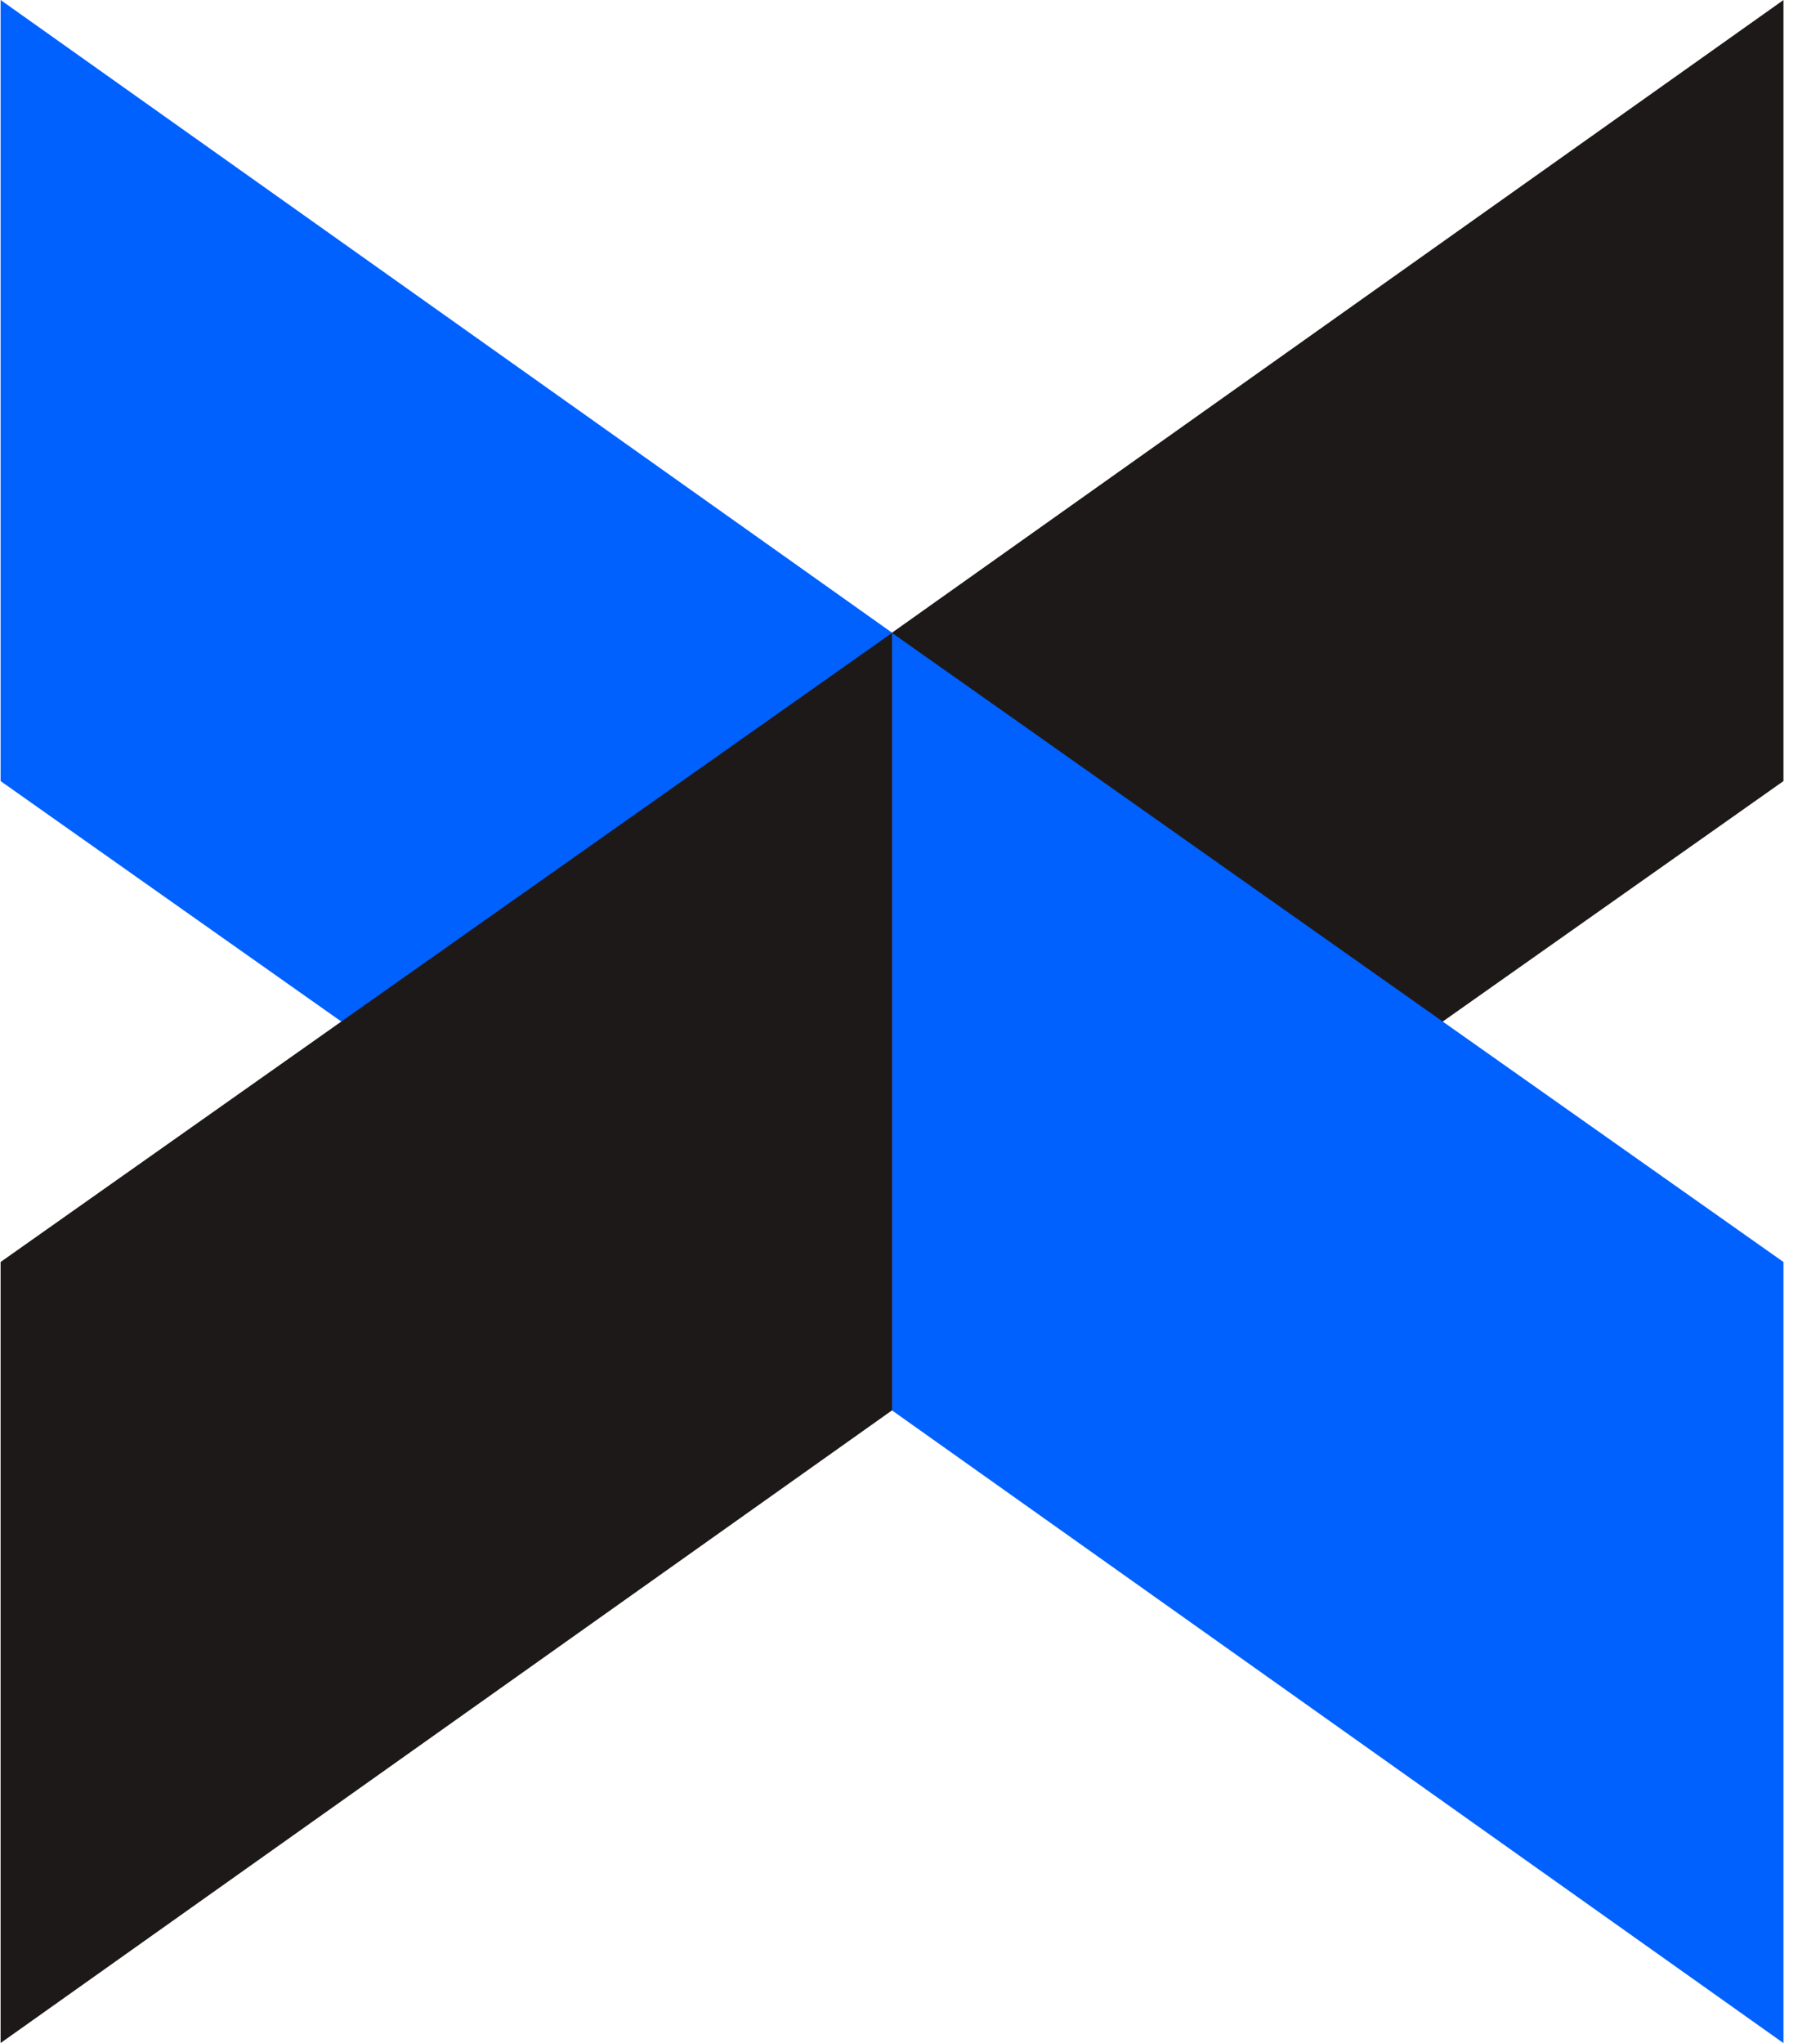
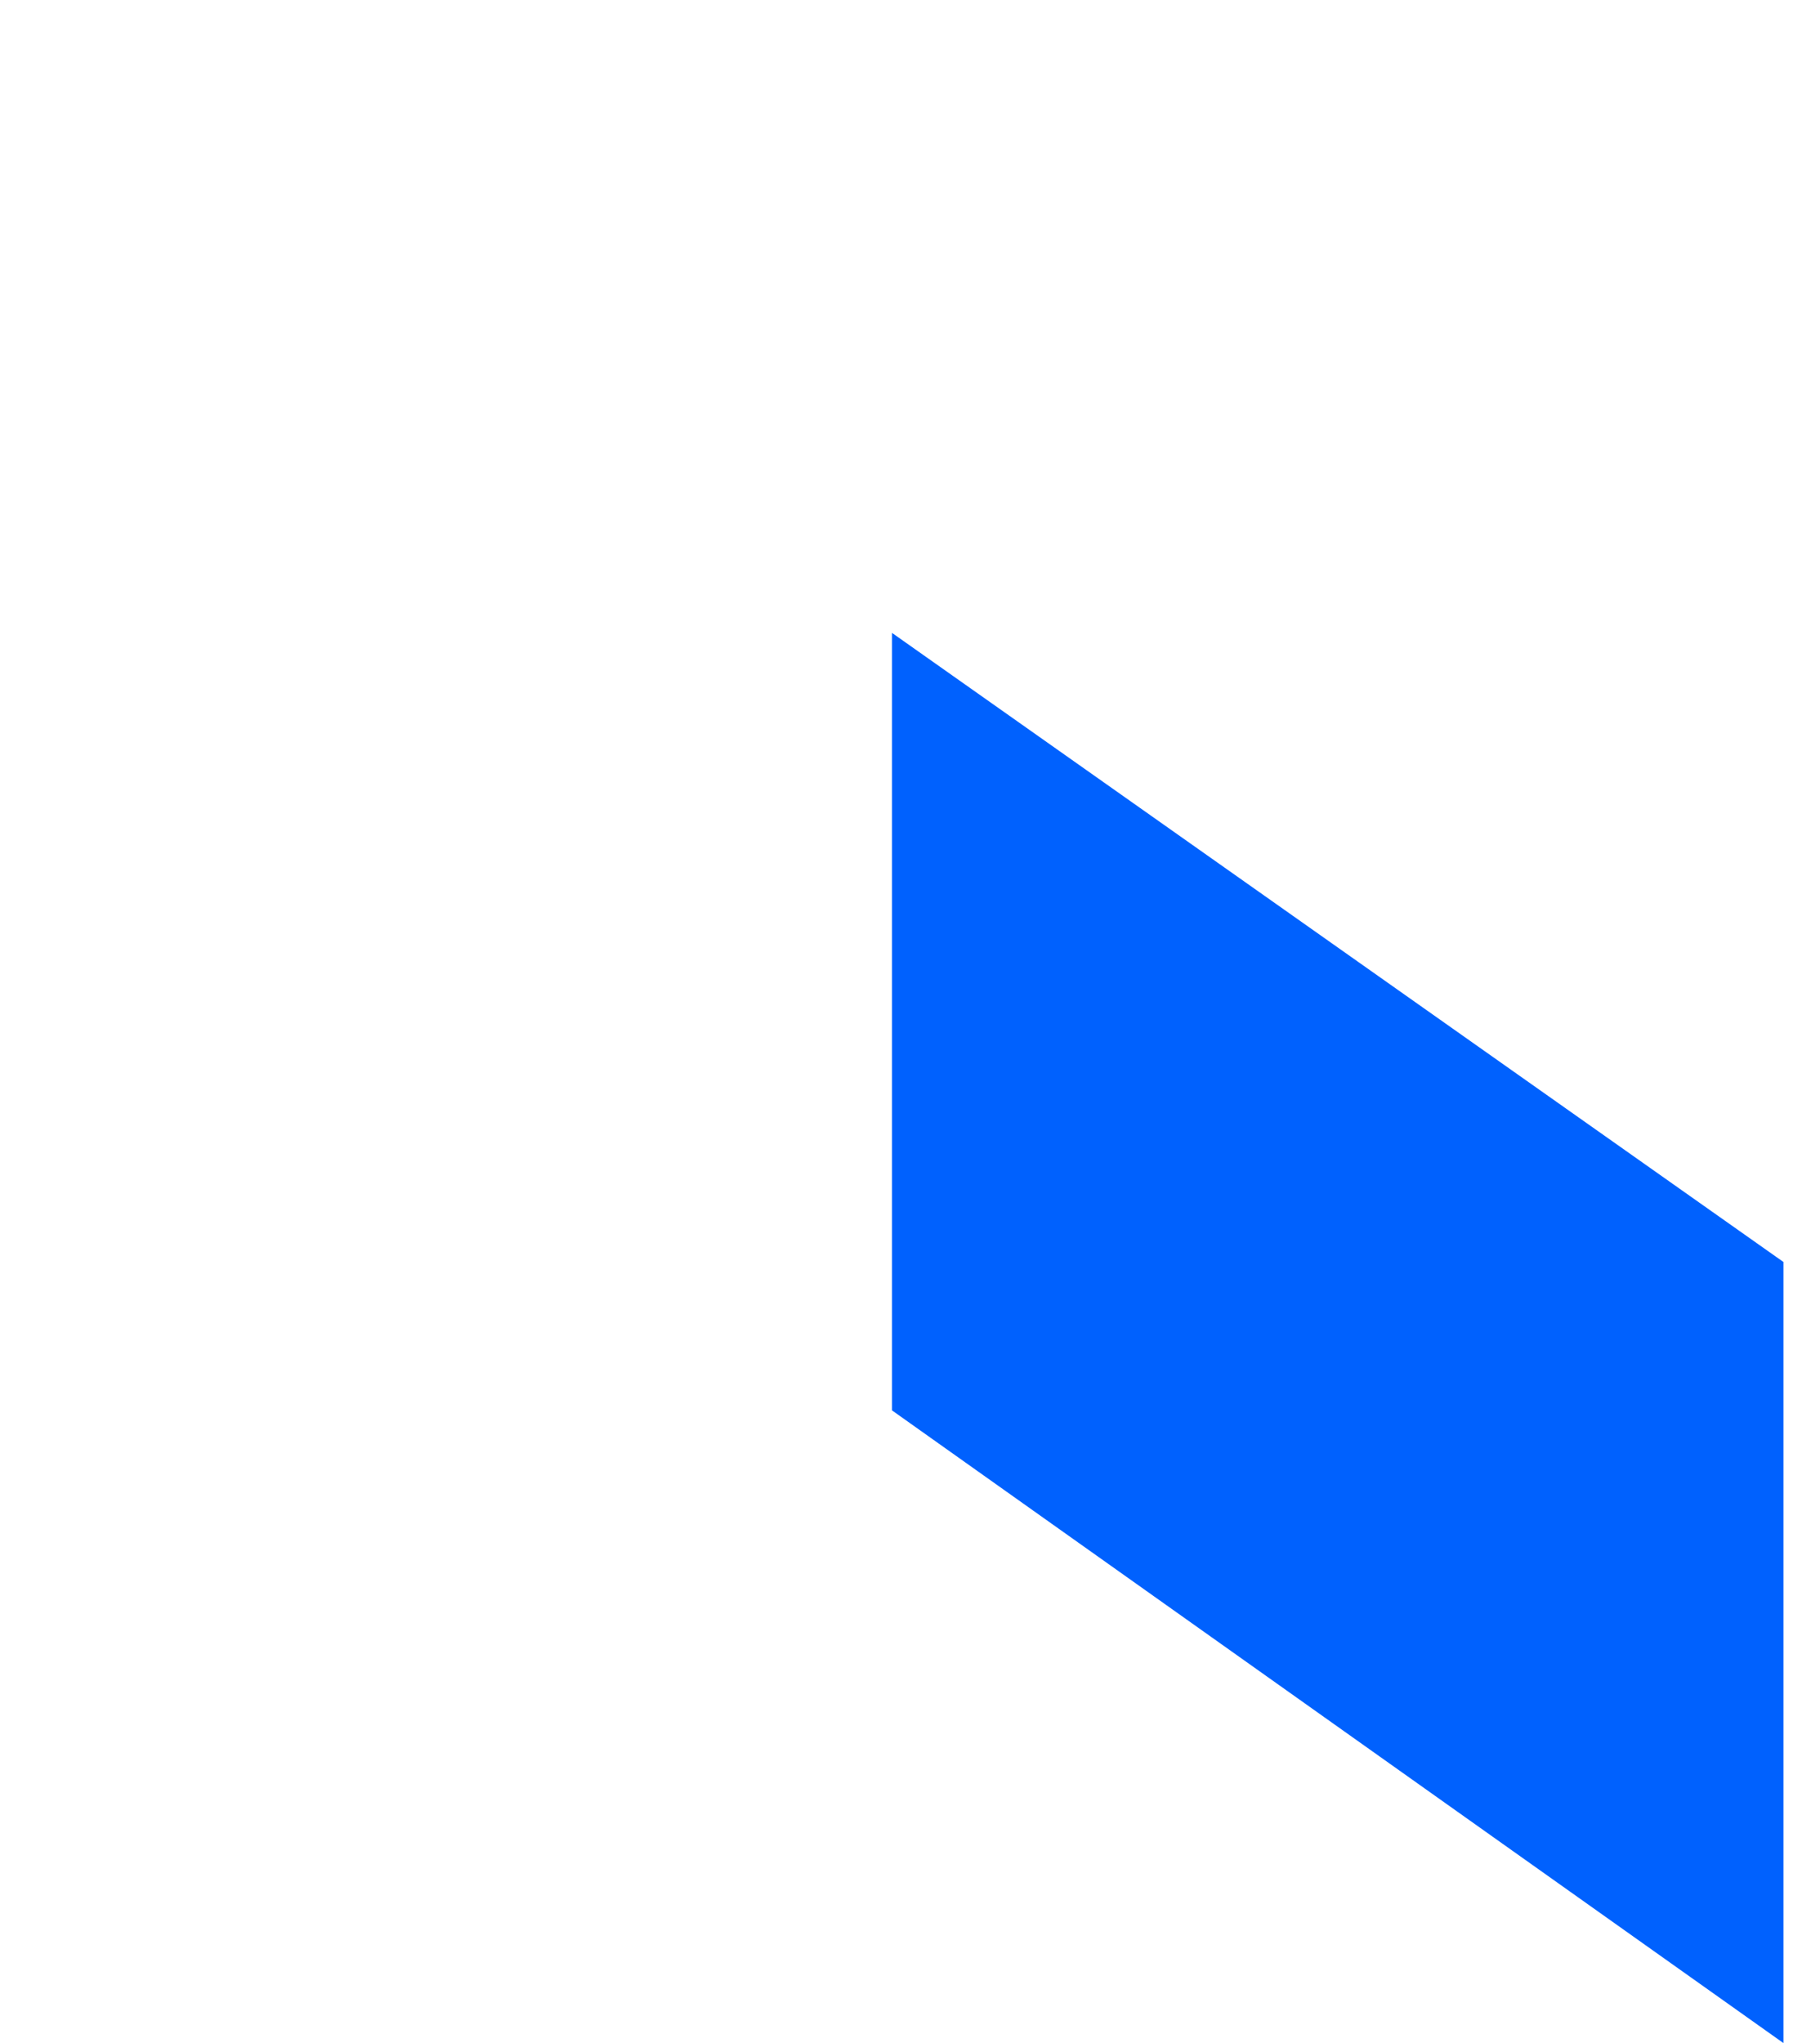
<svg xmlns="http://www.w3.org/2000/svg" width="49" height="55" viewBox="0 0 49 55" fill="none">
-   <path d="M0.016 21.027L24.016 37.962V17.032L0.016 0V21.027Z" fill="#0061FE" />
-   <path d="M48.016 0.001L24.016 17.032L24.016 37.962L48.016 21.027V0.001Z" fill="#1E1919" />
+   <path d="M0.016 21.027V17.032L0.016 0V21.027Z" fill="#0061FE" />
  <path d="M48.016 33.973L24.016 17.038V37.968L48.016 55V33.973Z" fill="#0061FE" />
-   <path d="M0.016 54.998L24.016 37.967L24.016 17.038L0.016 33.973V54.998Z" fill="#1E1919" />
</svg>